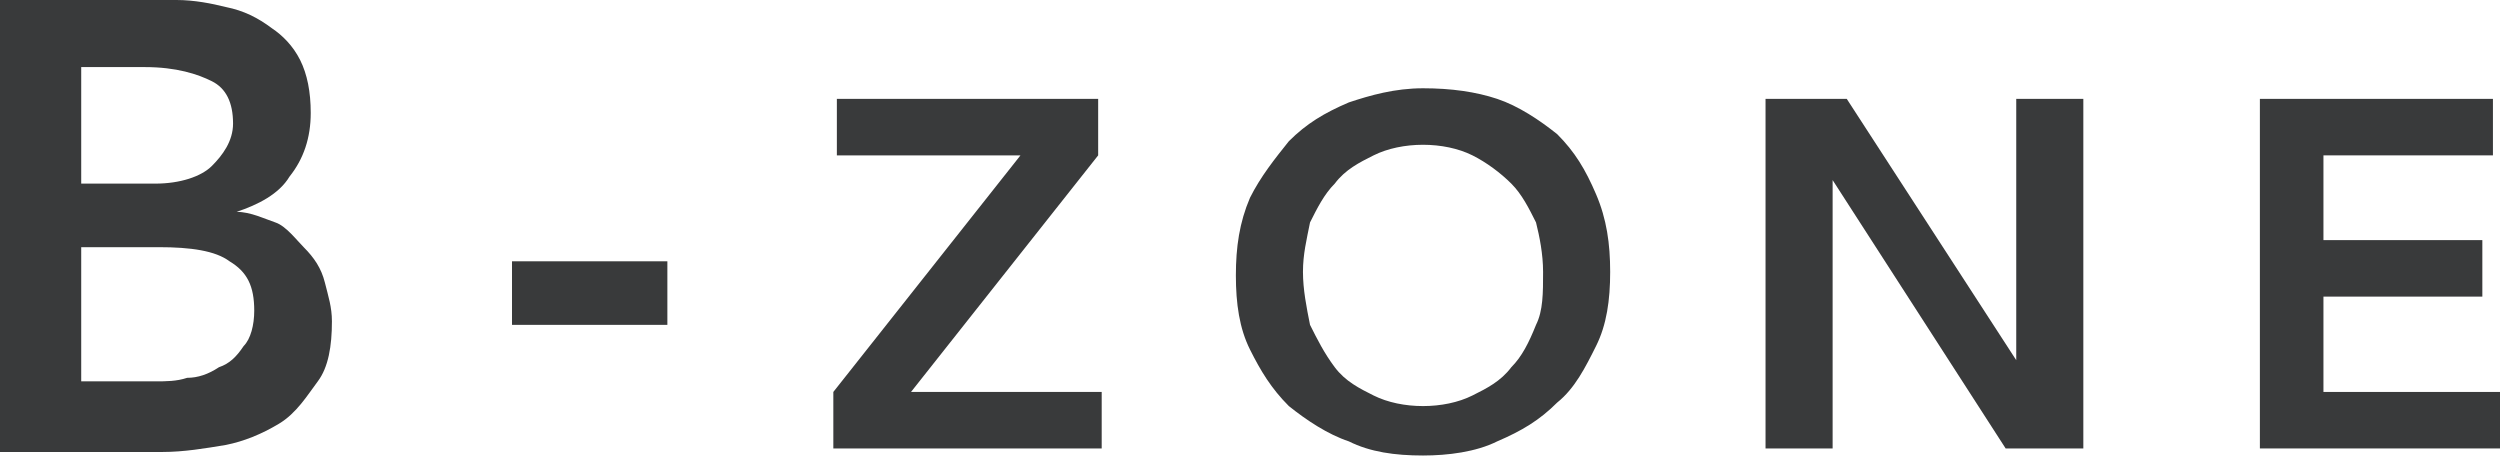
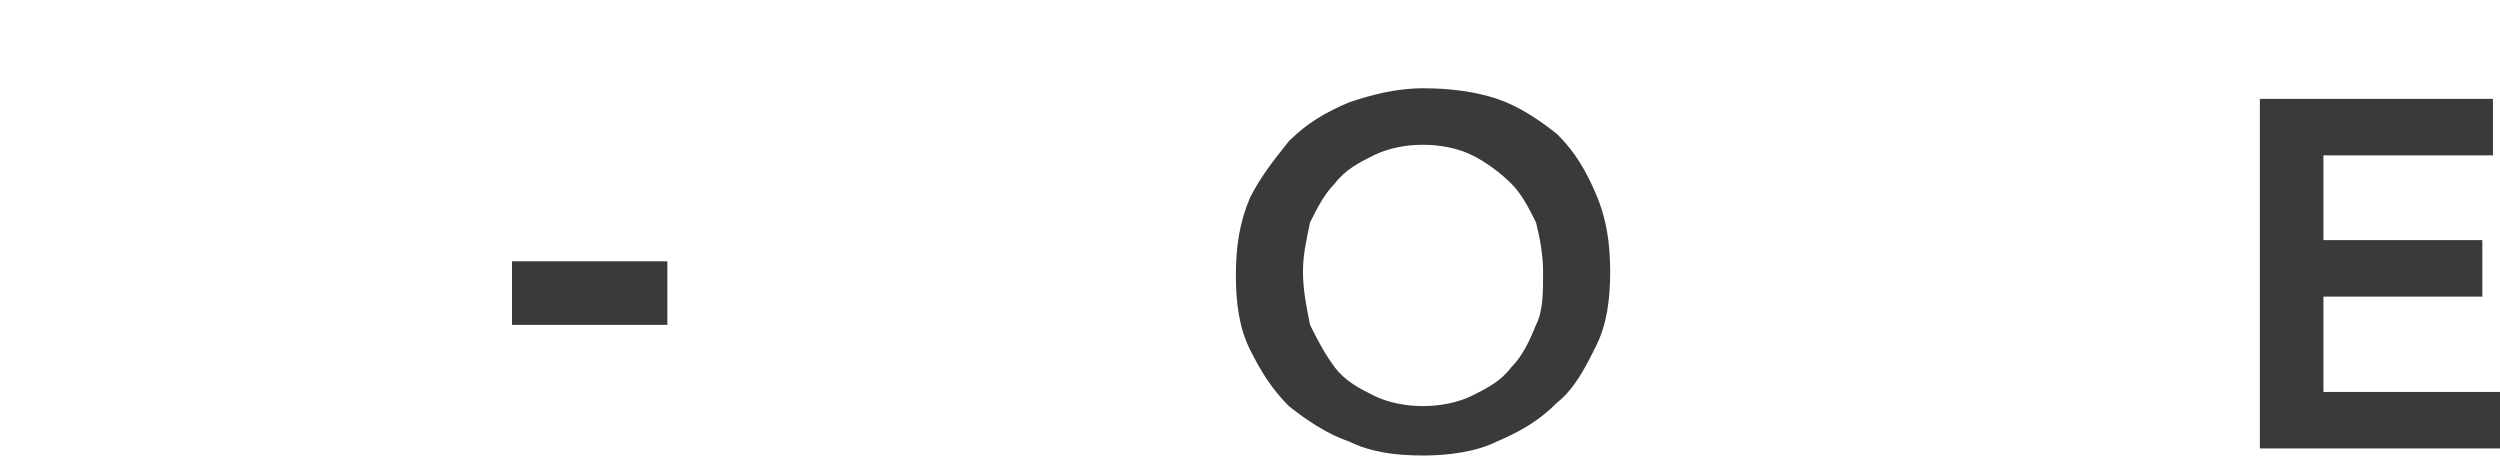
<svg xmlns="http://www.w3.org/2000/svg" version="1.1" id="Layer_1" x="0px" y="0px" width="70.8px" height="13px" viewBox="0 0 70.8 13" enable-background="new 0 0 70.8 13" xml:space="preserve">
  <g>
-     <path fill="#393A3B" d="M0,0h5c0.5,0,1,0.1,1.4,0.2c0.5,0.1,0.9,0.3,1.3,0.6C8,1,8.3,1.3,8.5,1.7c0.2,0.4,0.3,0.9,0.3,1.5   c0,0.7-0.2,1.3-0.6,1.8C7.9,5.5,7.3,5.8,6.7,6v0c0.4,0,0.8,0.2,1.1,0.3S8.4,6.8,8.6,7C8.9,7.3,9.1,7.6,9.2,8   c0.1,0.4,0.2,0.7,0.2,1.1c0,0.7-0.1,1.3-0.4,1.7S8.4,11.7,7.9,12c-0.5,0.3-1,0.5-1.5,0.6c-0.6,0.1-1.2,0.2-1.8,0.2H0V0z M2.3,5.2   h2.1C5.1,5.2,5.7,5,6,4.7s0.6-0.7,0.6-1.2c0-0.6-0.2-1-0.6-1.2S5,1.9,4.1,1.9H2.3V5.2z M2.3,10.8h2.1c0.3,0,0.6,0,0.9-0.1   c0.3,0,0.6-0.1,0.9-0.3c0.3-0.1,0.5-0.3,0.7-0.6c0.2-0.2,0.3-0.6,0.3-1c0-0.7-0.2-1.1-0.7-1.4c-0.4-0.3-1.1-0.4-2-0.4H2.3V10.8z" />
    <path fill="#393A3B" d="M18.9,9.2h-4.4V7.4h4.4V9.2z" />
-     <path fill="#393A3B" d="M23.6,11.1l5.3-6.7h-5.2V2.8h7.4v1.6l-5.3,6.7h5.4v1.6h-7.6V11.1z" />
    <path fill="#393A3B" d="M35,7.8c0-0.8,0.1-1.5,0.4-2.2C35.7,5,36.1,4.5,36.5,4c0.5-0.5,1-0.8,1.7-1.1c0.6-0.2,1.3-0.4,2.1-0.4   c0.8,0,1.5,0.1,2.1,0.3c0.6,0.2,1.2,0.6,1.7,1c0.5,0.5,0.8,1,1.1,1.7s0.4,1.4,0.4,2.2c0,0.8-0.1,1.5-0.4,2.1s-0.6,1.2-1.1,1.6   c-0.5,0.5-1,0.8-1.7,1.1c-0.6,0.3-1.4,0.4-2.1,0.4c-0.8,0-1.5-0.1-2.1-0.4c-0.6-0.2-1.2-0.6-1.7-1c-0.5-0.5-0.8-1-1.1-1.6   S35,8.6,35,7.8z M36.9,7.7c0,0.5,0.1,1,0.2,1.5c0.2,0.4,0.4,0.8,0.7,1.2s0.7,0.6,1.1,0.8c0.4,0.2,0.9,0.3,1.4,0.3   c0.5,0,1-0.1,1.4-0.3c0.4-0.2,0.8-0.4,1.1-0.8c0.3-0.3,0.5-0.7,0.7-1.2c0.2-0.4,0.2-0.9,0.2-1.5c0-0.5-0.1-1-0.2-1.4   c-0.2-0.4-0.4-0.8-0.7-1.1c-0.3-0.3-0.7-0.6-1.1-0.8s-0.9-0.3-1.4-0.3c-0.5,0-1,0.1-1.4,0.3c-0.4,0.2-0.8,0.4-1.1,0.8   c-0.3,0.3-0.5,0.7-0.7,1.1C37,6.8,36.9,7.2,36.9,7.7z" />
-     <path fill="#393A3B" d="M50,2.8h2.3l4.8,7.4h0V2.8H59v9.9h-2.2l-4.9-7.6h0v7.6H50V2.8z" />
    <path fill="#393A3B" d="M64,2.8h6.6v1.6h-4.8v2.4h4.5v1.6h-4.5v2.7h5.1v1.6H64V2.8z" />
  </g>
  <g>
</g>
  <g>
</g>
  <g>
</g>
  <g>
</g>
  <g>
</g>
  <g>
</g>
</svg>